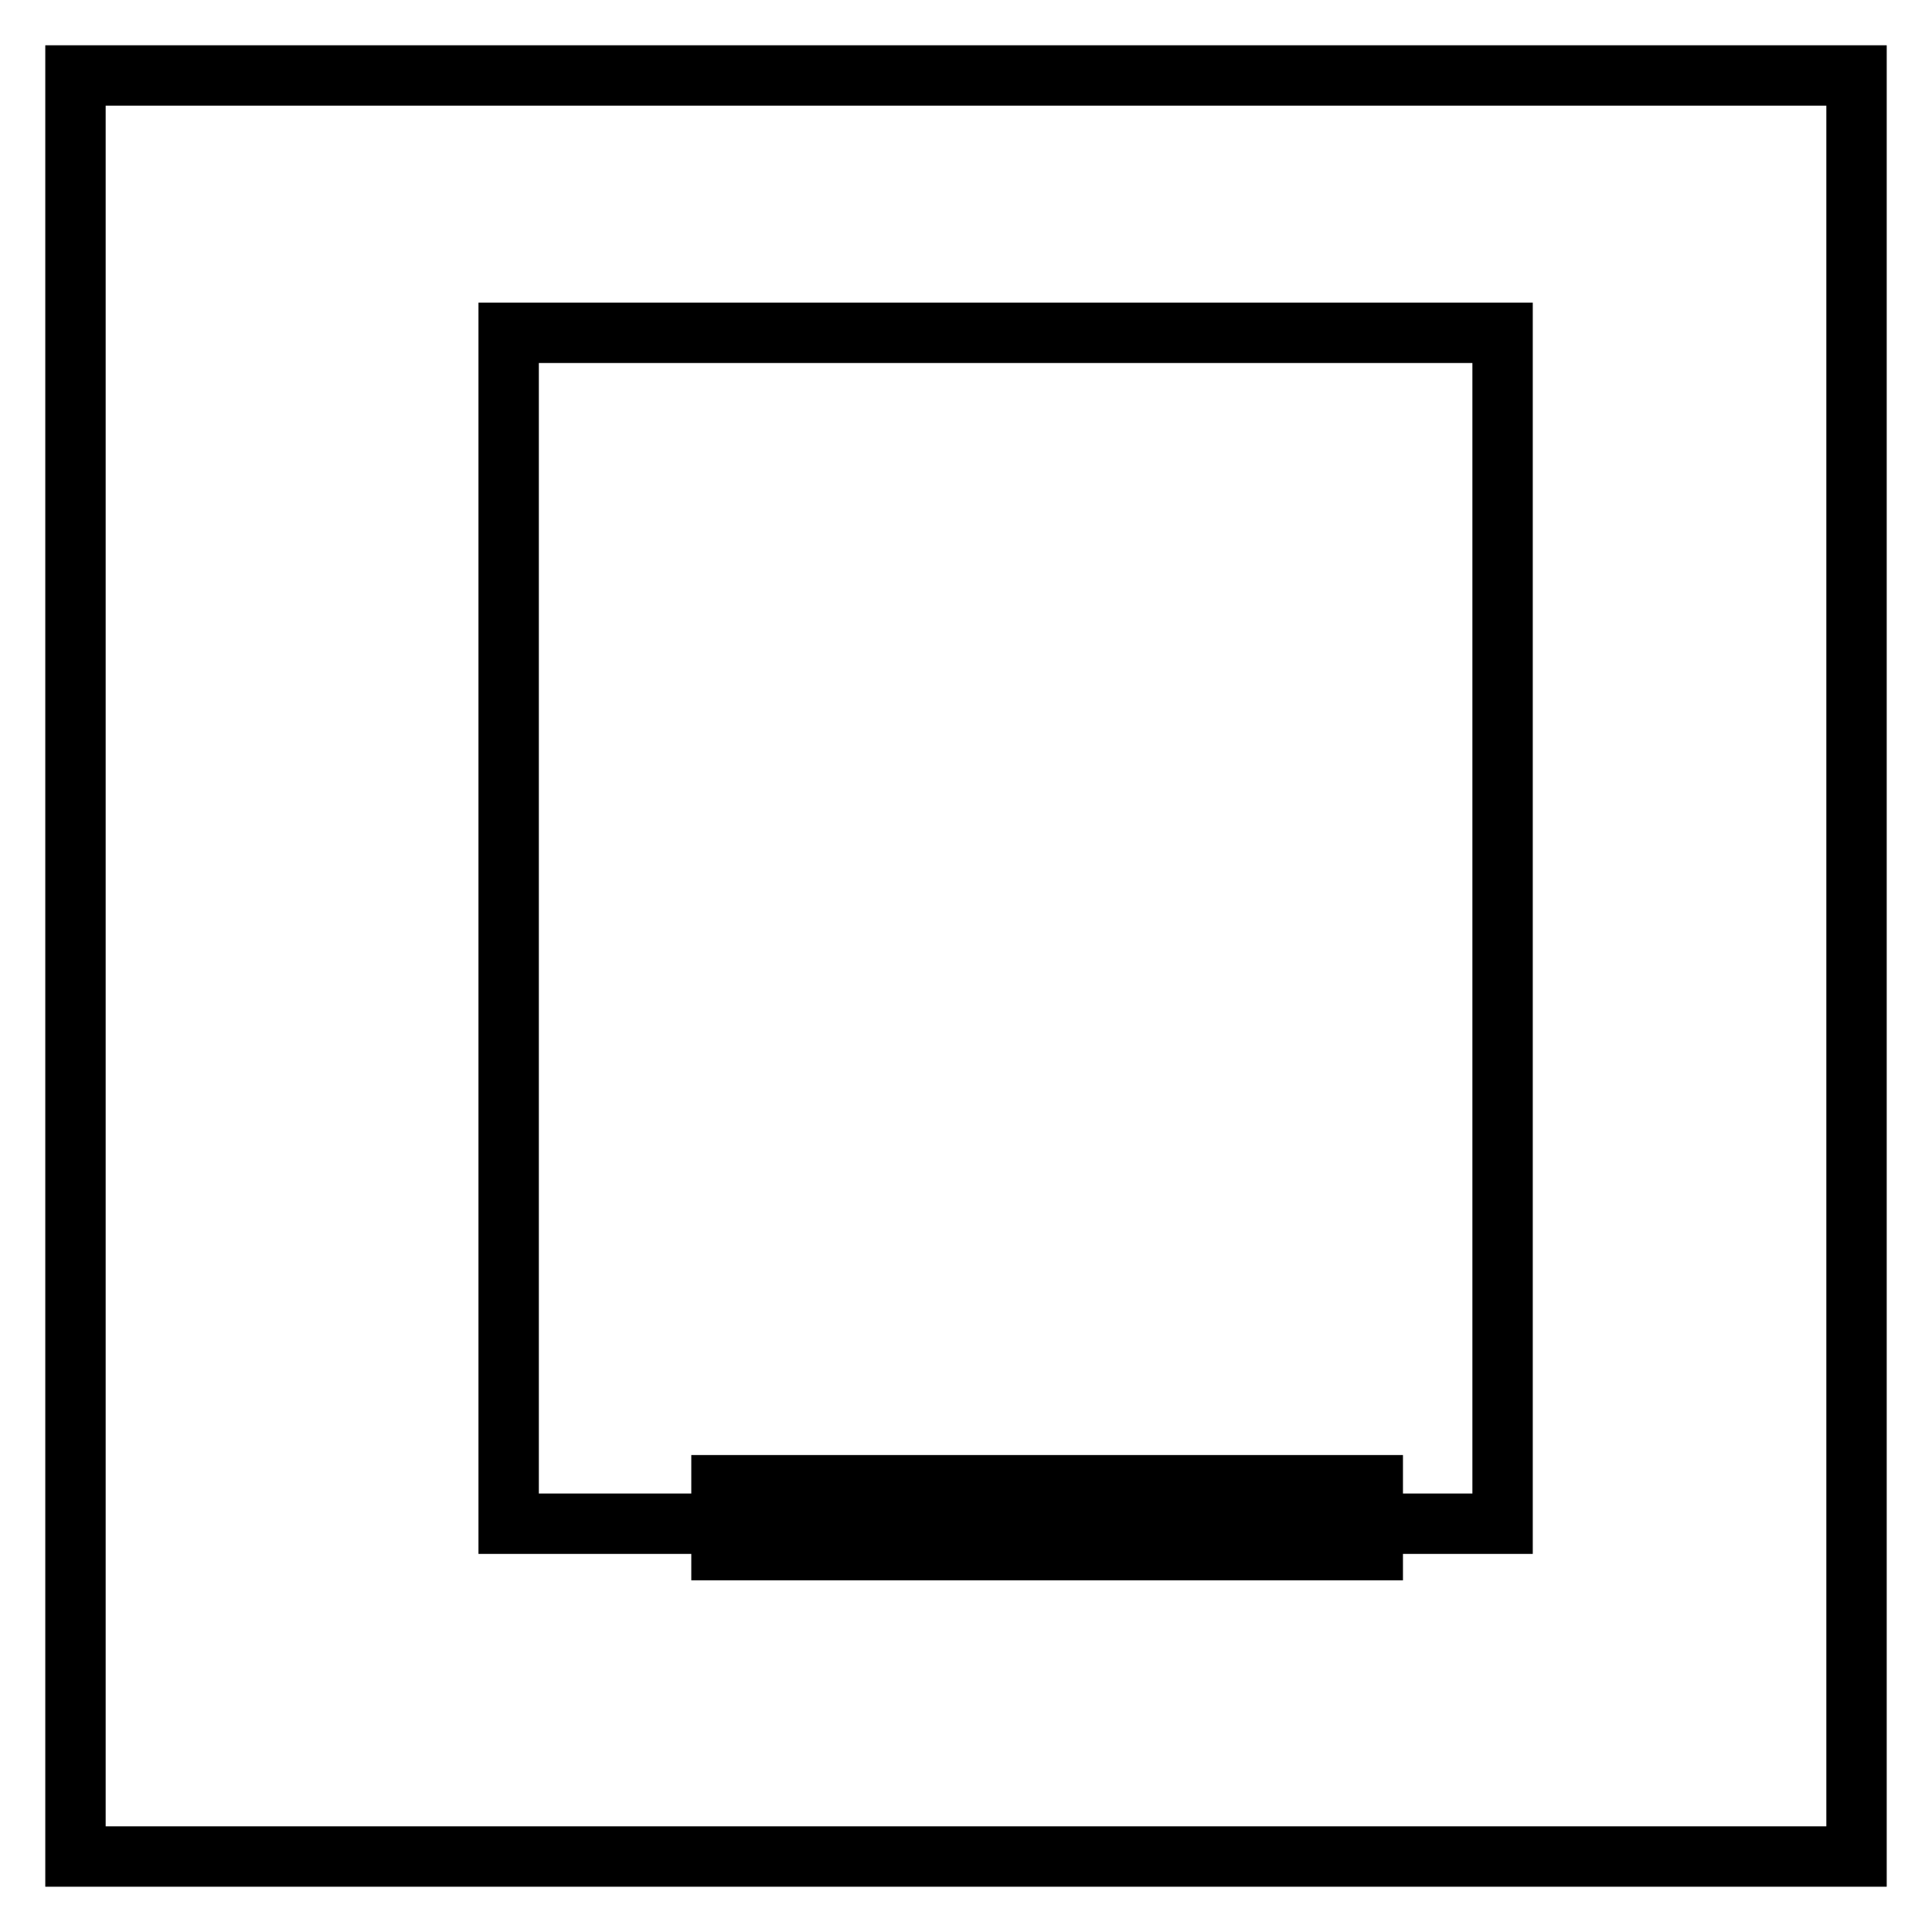
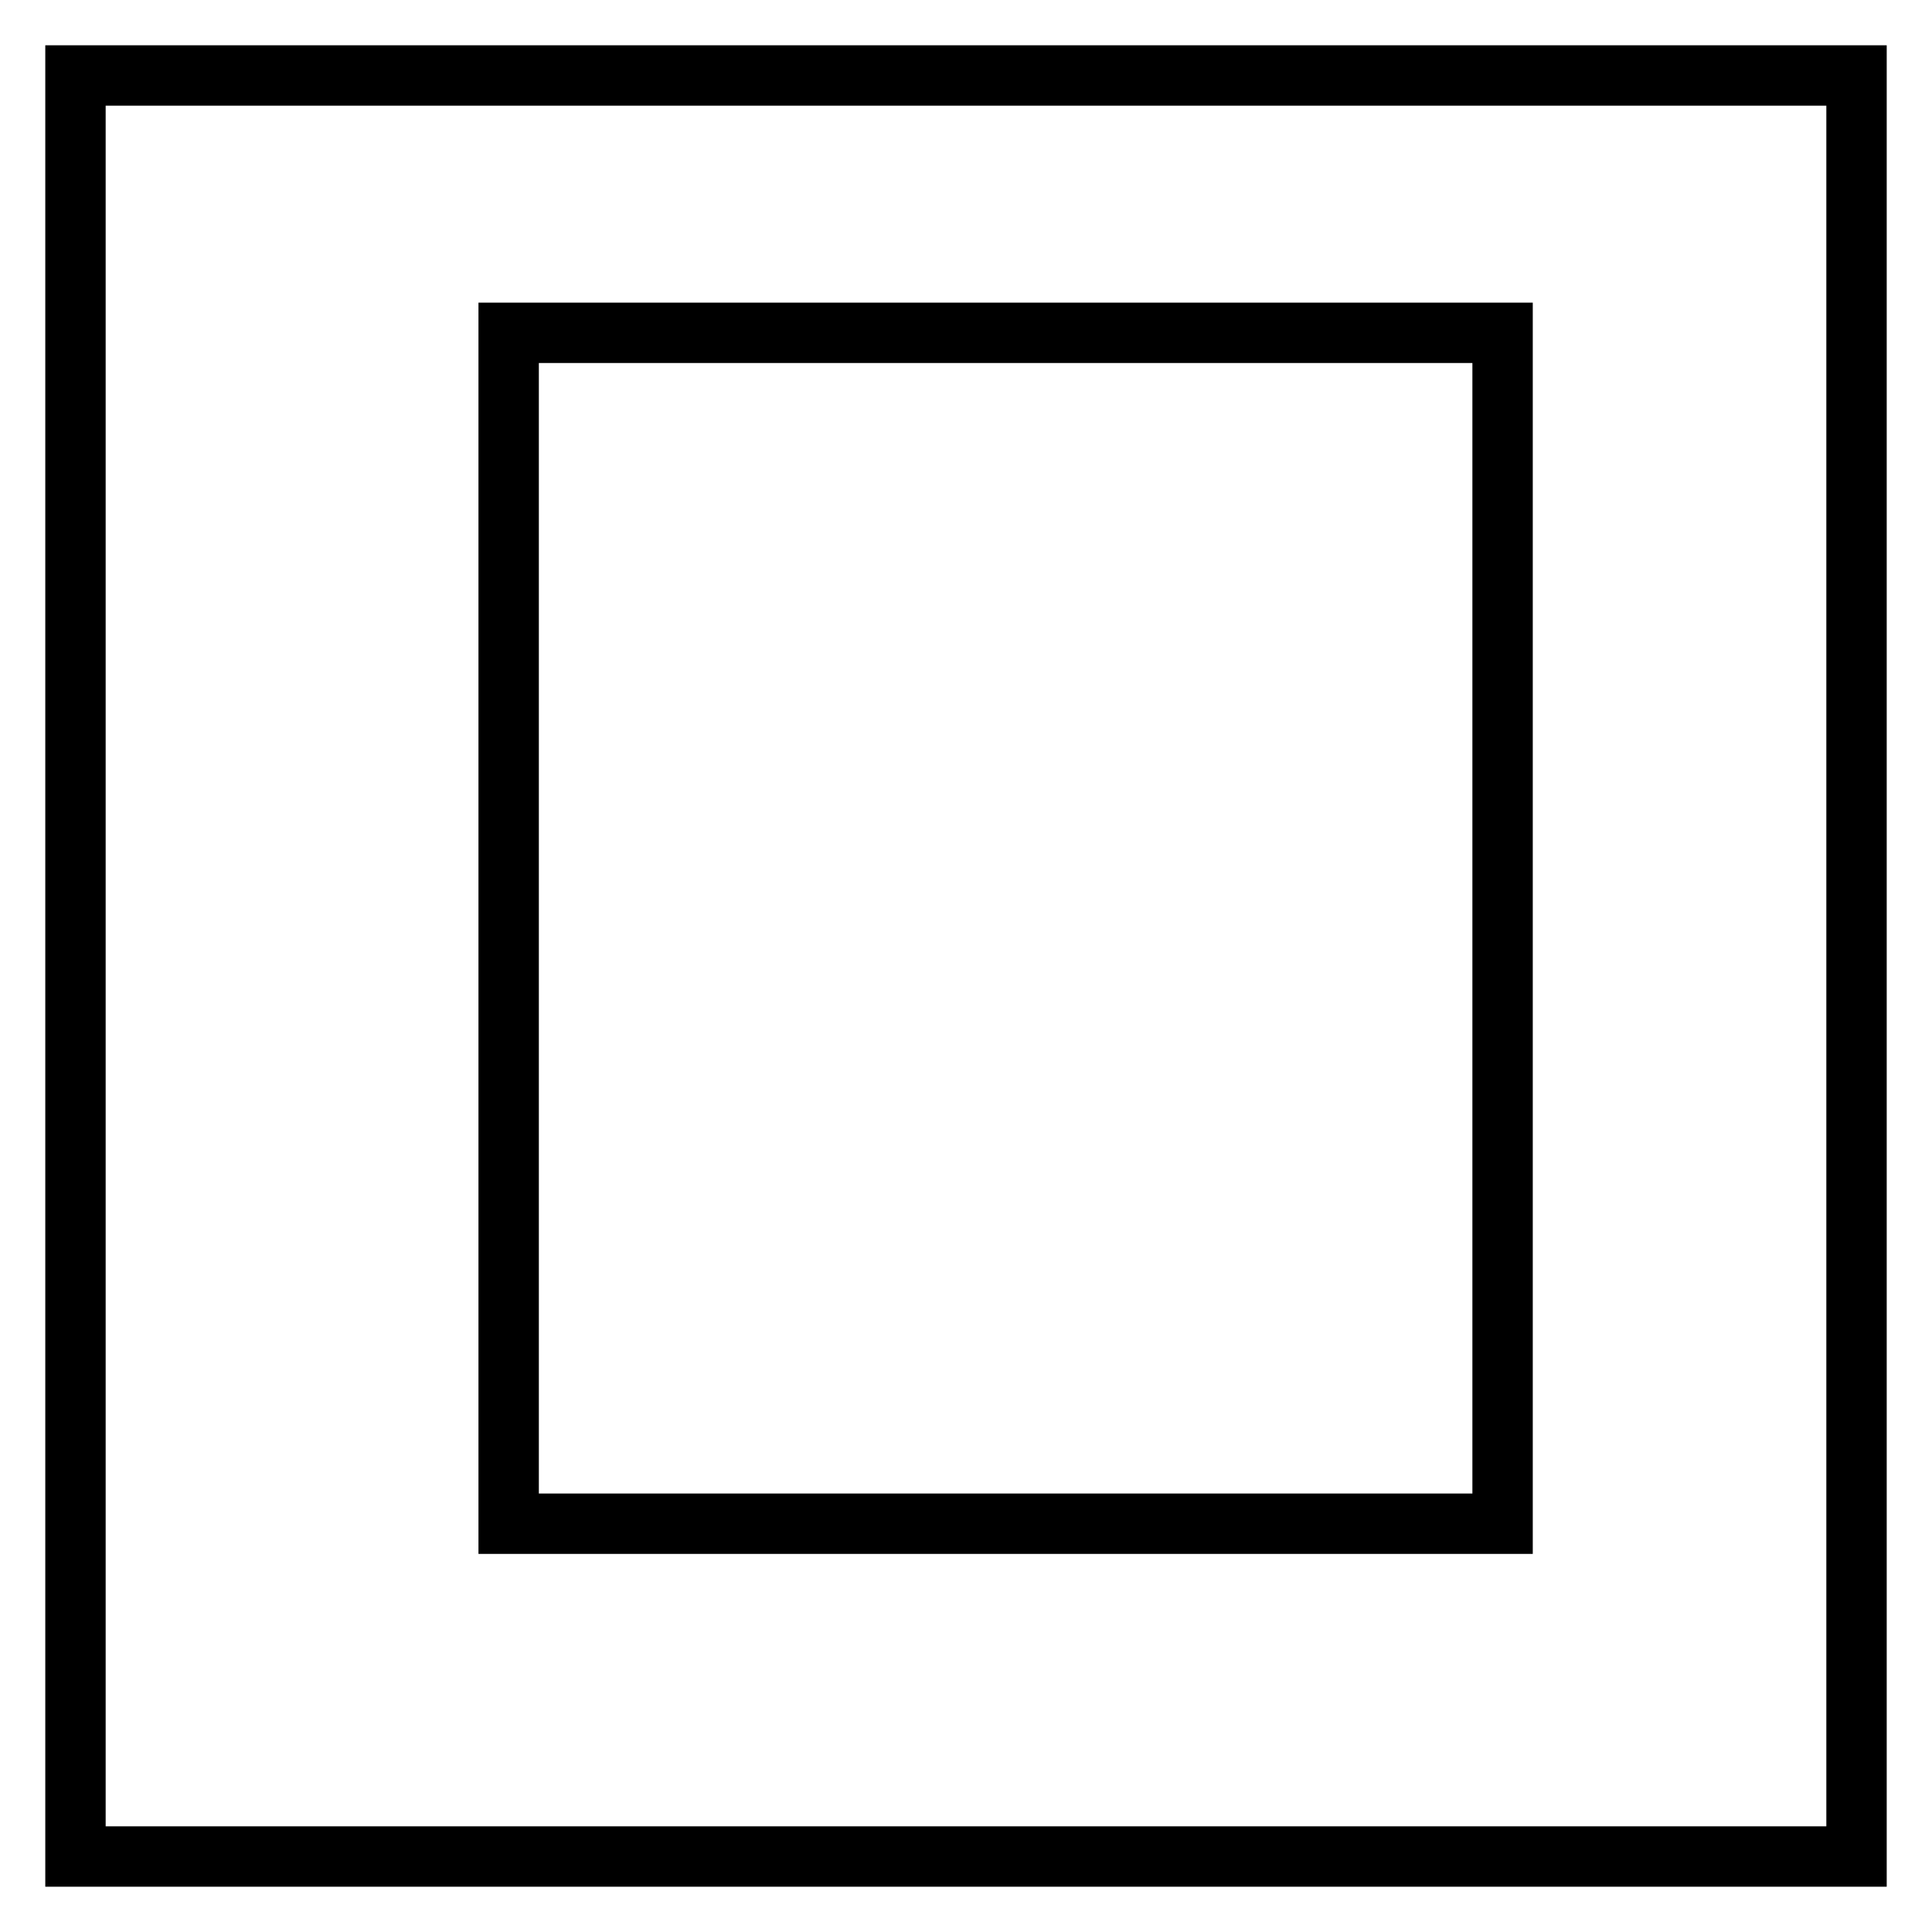
<svg xmlns="http://www.w3.org/2000/svg" version="1.1" x="0px" y="0px" viewBox="0 0 256 256" enable-background="new 0 0 256 256" xml:space="preserve">
  <g>
    <g>
      <path stroke-width="8" fill-opacity="0" stroke="#000000" d="M10,10h236v236H10V10L10,10z" />
      <path stroke-width="8" fill-opacity="0" stroke="#000000" d="M67.4,44.1h131.7v157.8H67.4V44.1L67.4,44.1z" />
-       <path stroke-width="8" fill-opacity="0" stroke="#000000" d="M95.6,196.8h86.3v8.6H95.6V196.8z" />
    </g>
  </g>
</svg>